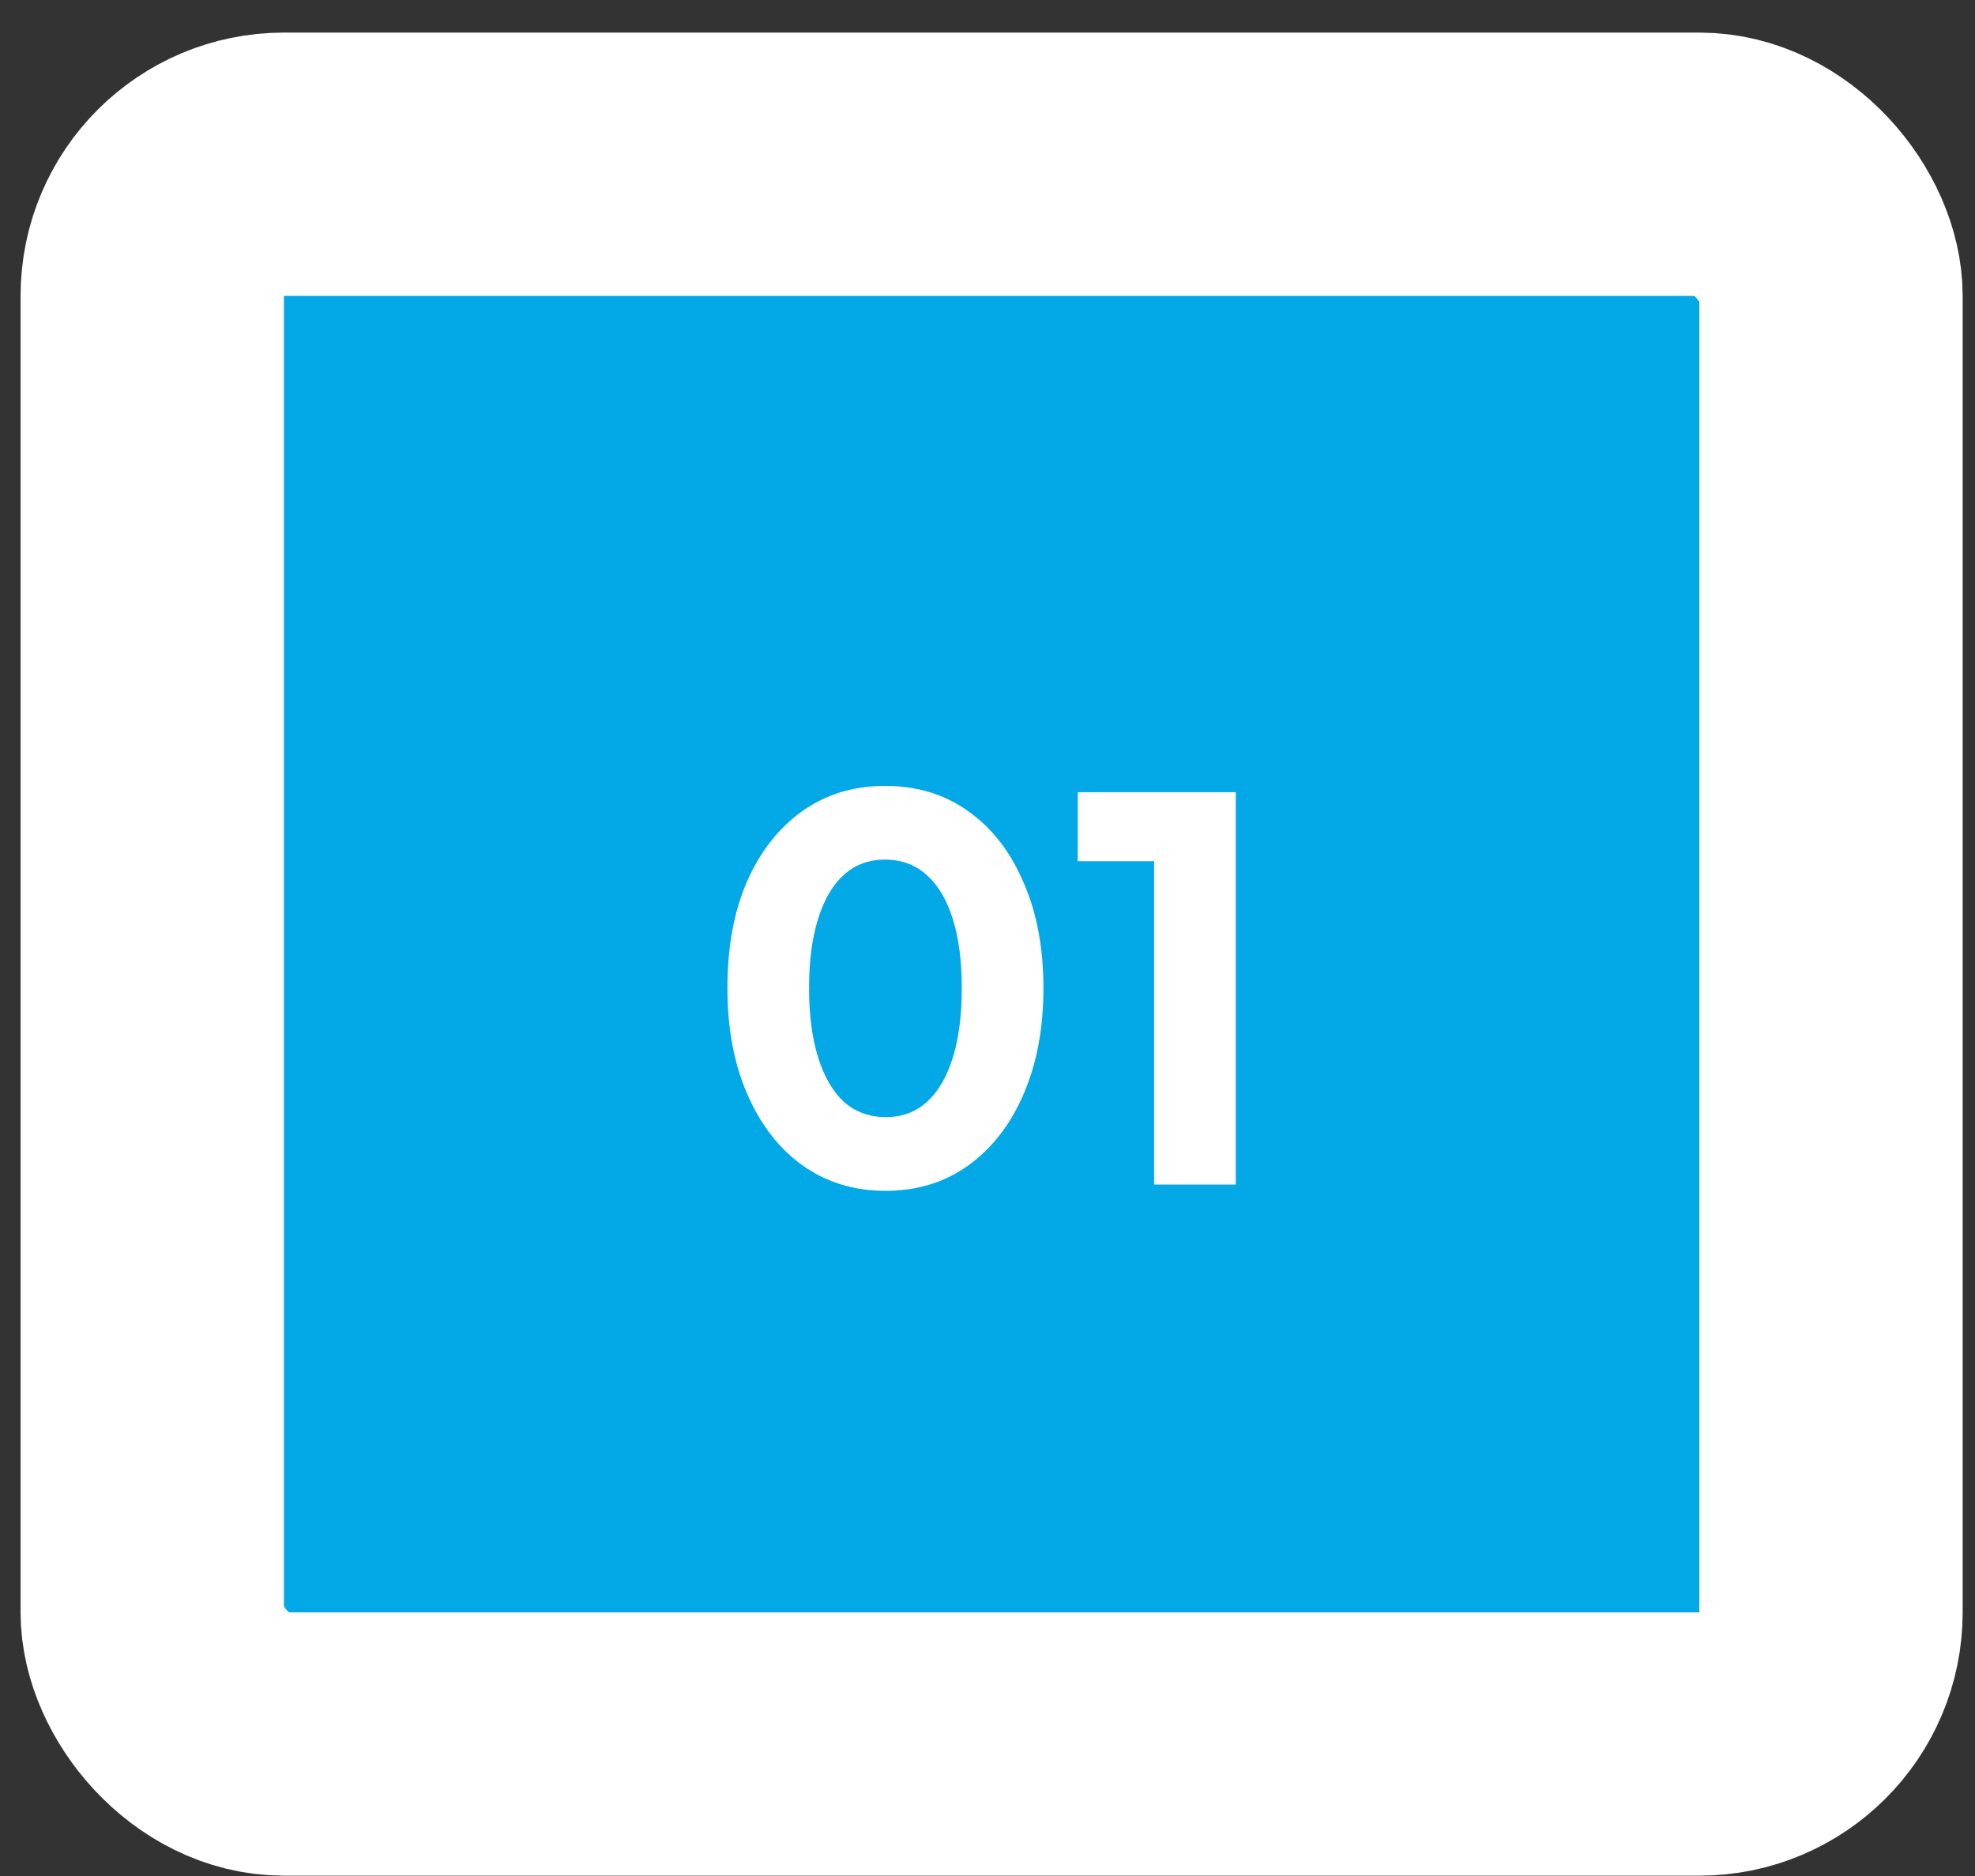
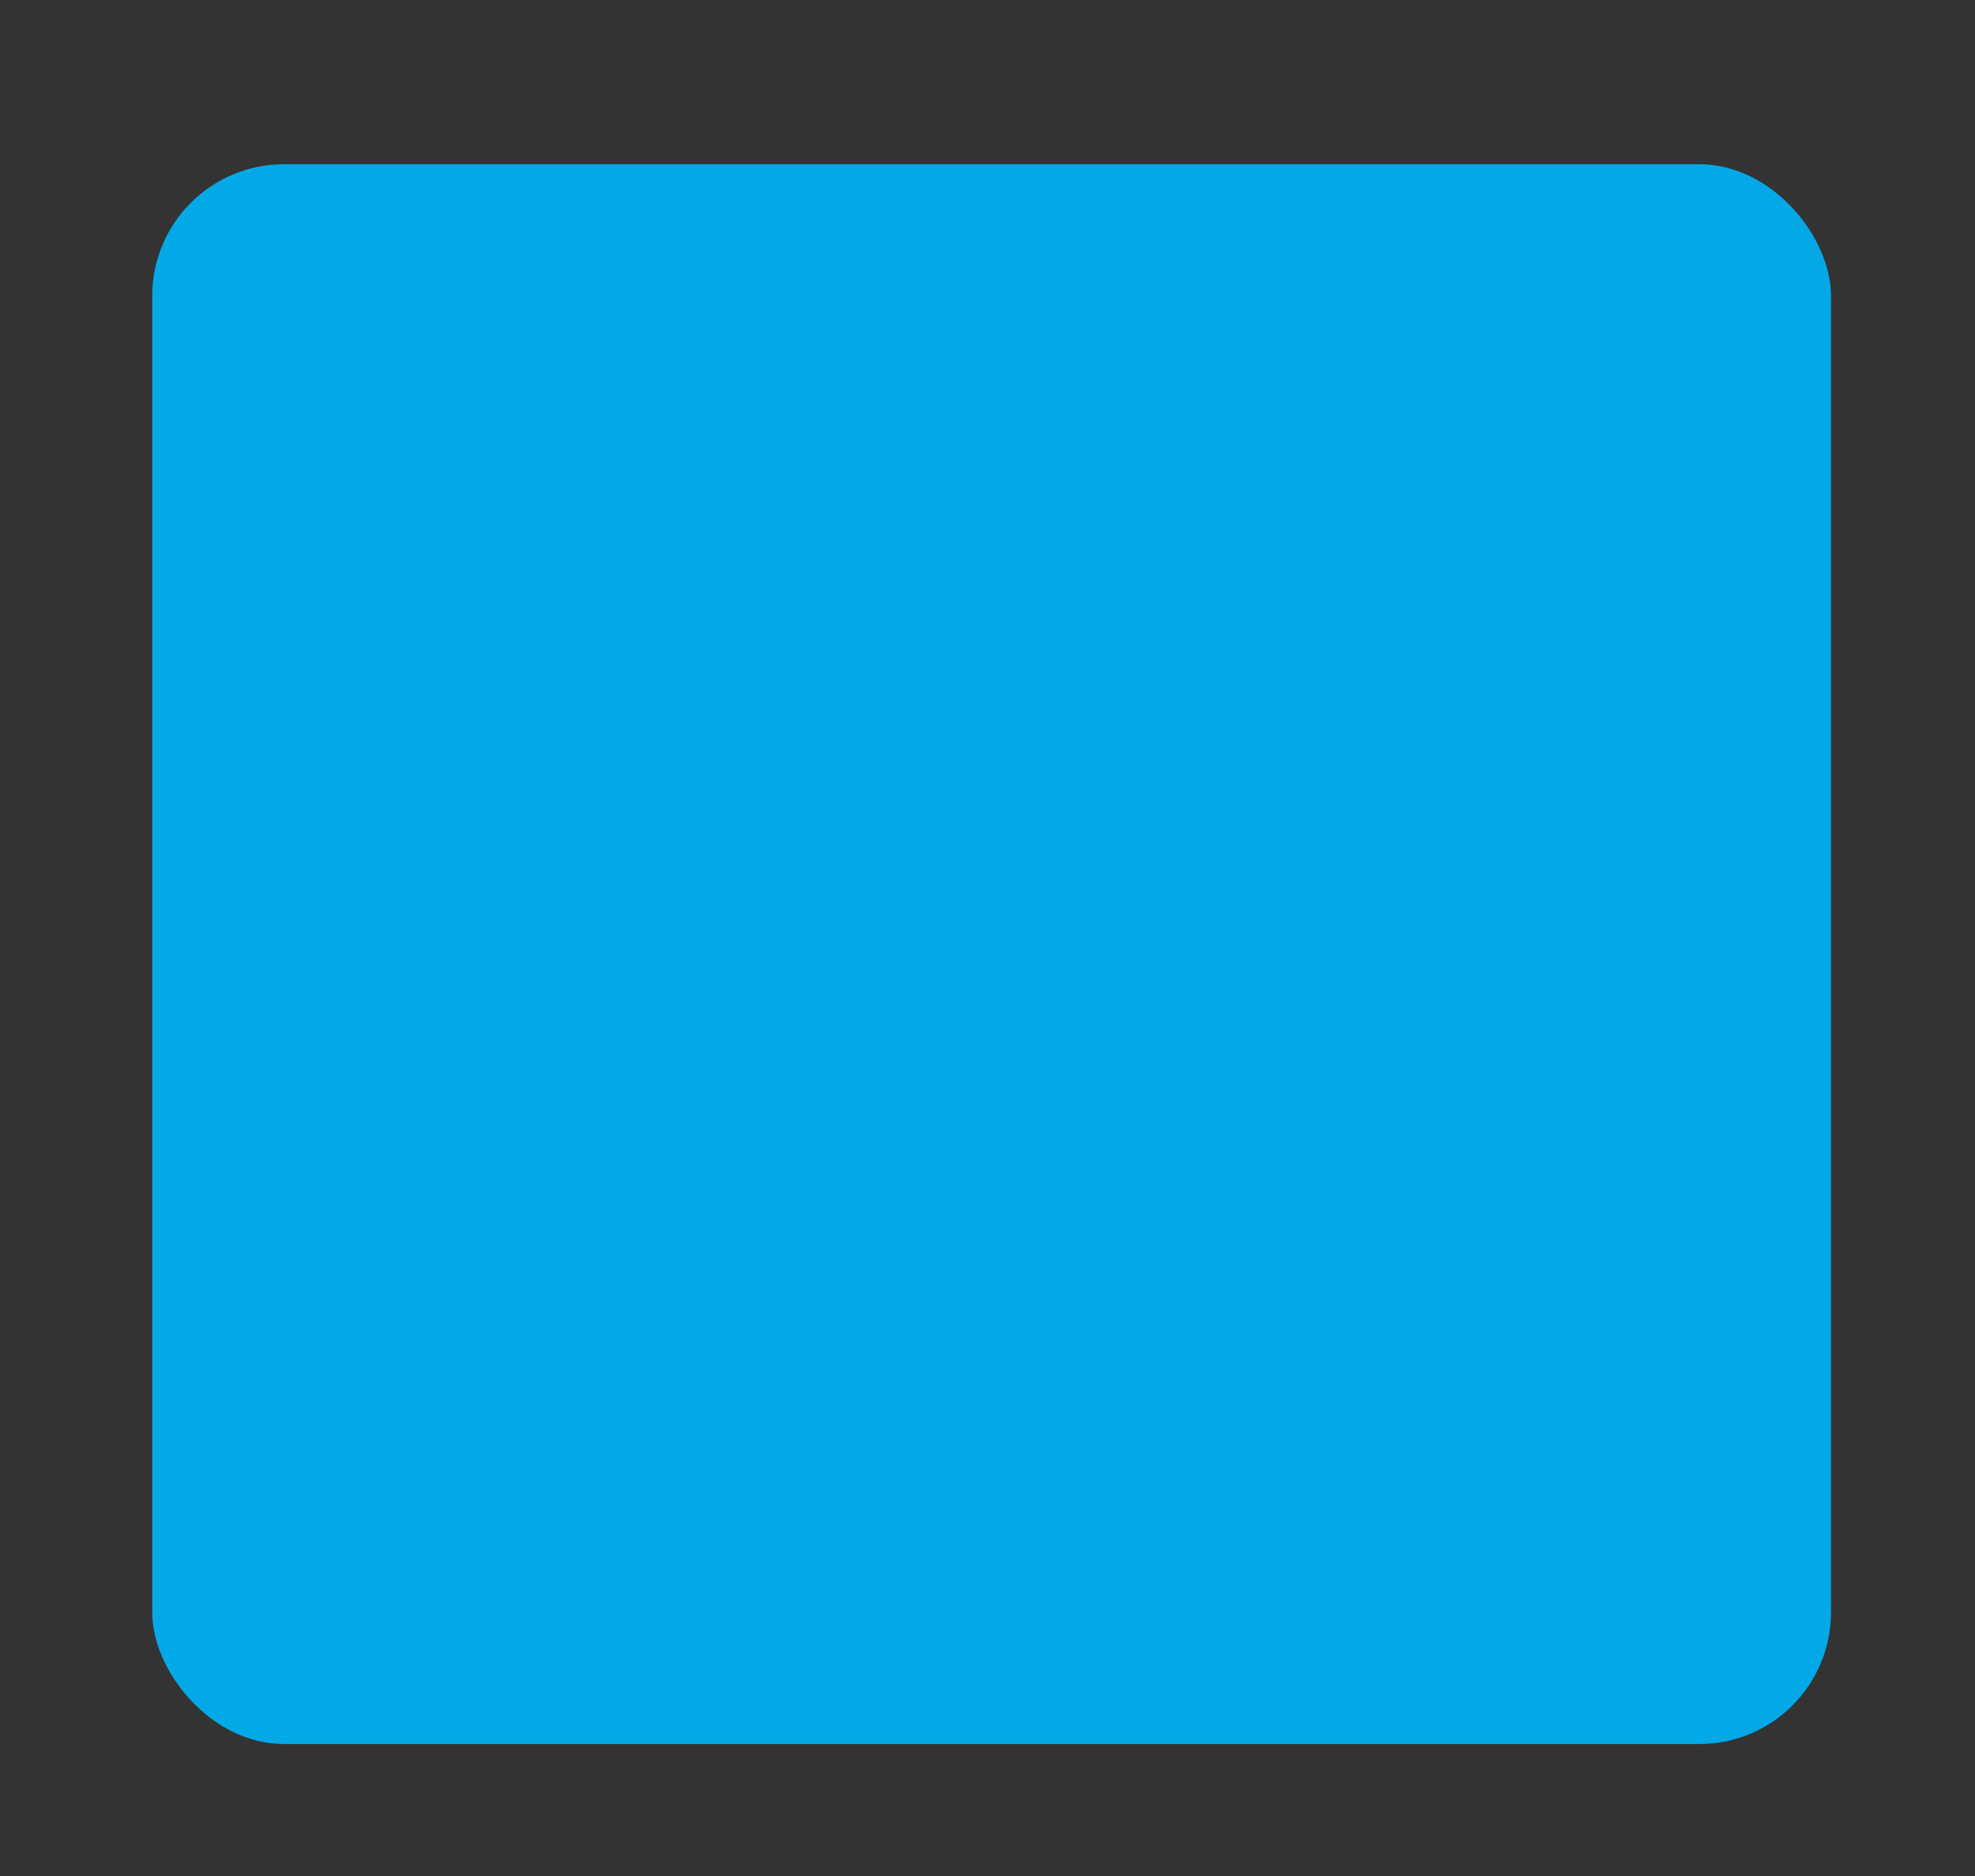
<svg xmlns="http://www.w3.org/2000/svg" width="60" height="57" viewBox="0 0 60 57" fill="none">
  <rect x="0" y="0" width="60" height="57" fill="#333333" stroke="none" />
  <rect x="4.625" y="4.99" width="51" height="48" rx="4" fill="#03A9E7" />
-   <rect x="4.625" y="4.99" width="51" height="48" rx="4" stroke="white" stroke-width="8" />
-   <path d="M26.899 36.182C25.949 36.182 25.112 35.926 24.387 35.414C23.672 34.902 23.112 34.182 22.707 33.254C22.301 32.326 22.099 31.248 22.099 30.022C22.099 28.784 22.296 27.707 22.691 26.79C23.096 25.872 23.656 25.158 24.371 24.646C25.096 24.134 25.933 23.878 26.883 23.878C27.853 23.878 28.696 24.134 29.411 24.646C30.136 25.158 30.696 25.878 31.091 26.806C31.496 27.723 31.699 28.795 31.699 30.022C31.699 31.248 31.496 32.326 31.091 33.254C30.696 34.171 30.136 34.891 29.411 35.414C28.696 35.926 27.859 36.182 26.899 36.182ZM26.915 33.942C27.405 33.942 27.821 33.787 28.163 33.478C28.504 33.168 28.765 32.72 28.947 32.134C29.128 31.547 29.219 30.843 29.219 30.022C29.219 29.2 29.128 28.502 28.947 27.926C28.765 27.339 28.499 26.891 28.147 26.582C27.805 26.272 27.384 26.118 26.883 26.118C26.392 26.118 25.976 26.272 25.635 26.582C25.293 26.891 25.032 27.339 24.851 27.926C24.669 28.502 24.579 29.2 24.579 30.022C24.579 30.832 24.669 31.531 24.851 32.118C25.032 32.704 25.293 33.158 25.635 33.478C25.987 33.787 26.413 33.942 26.915 33.942ZM35.062 35.99V26.166H32.742V24.07H37.542V35.99H35.062Z" fill="white" />
</svg>